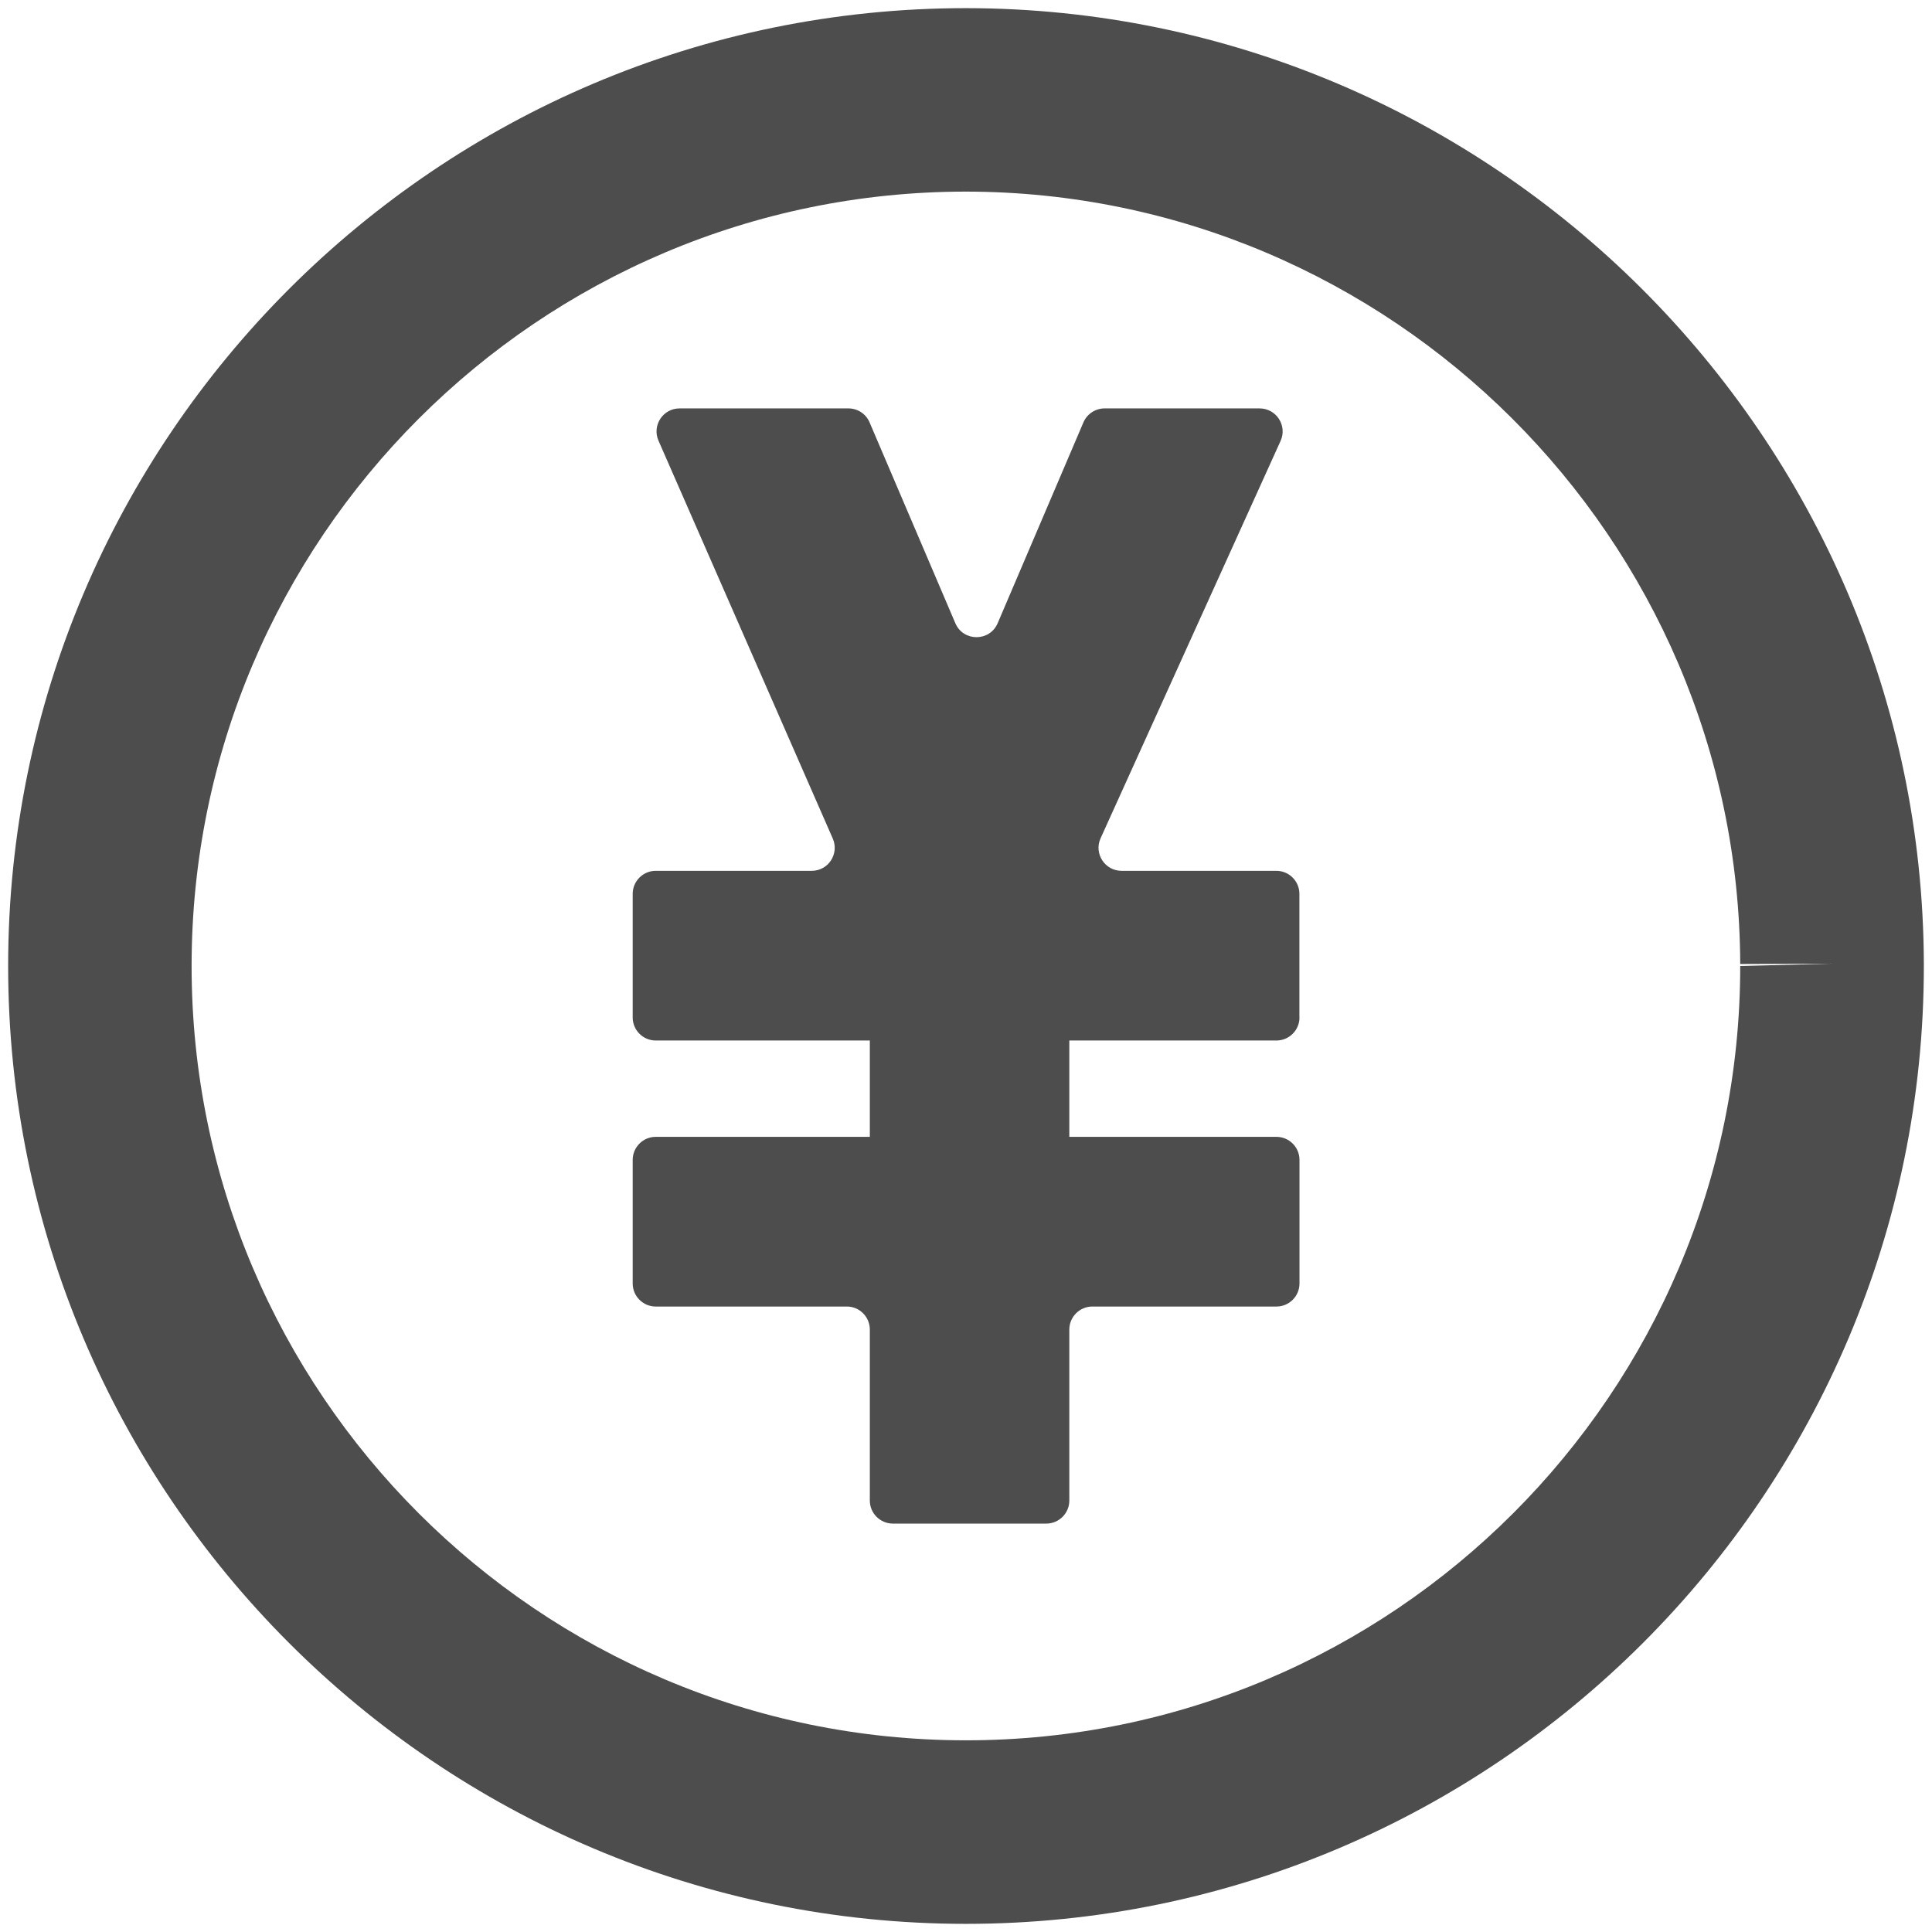
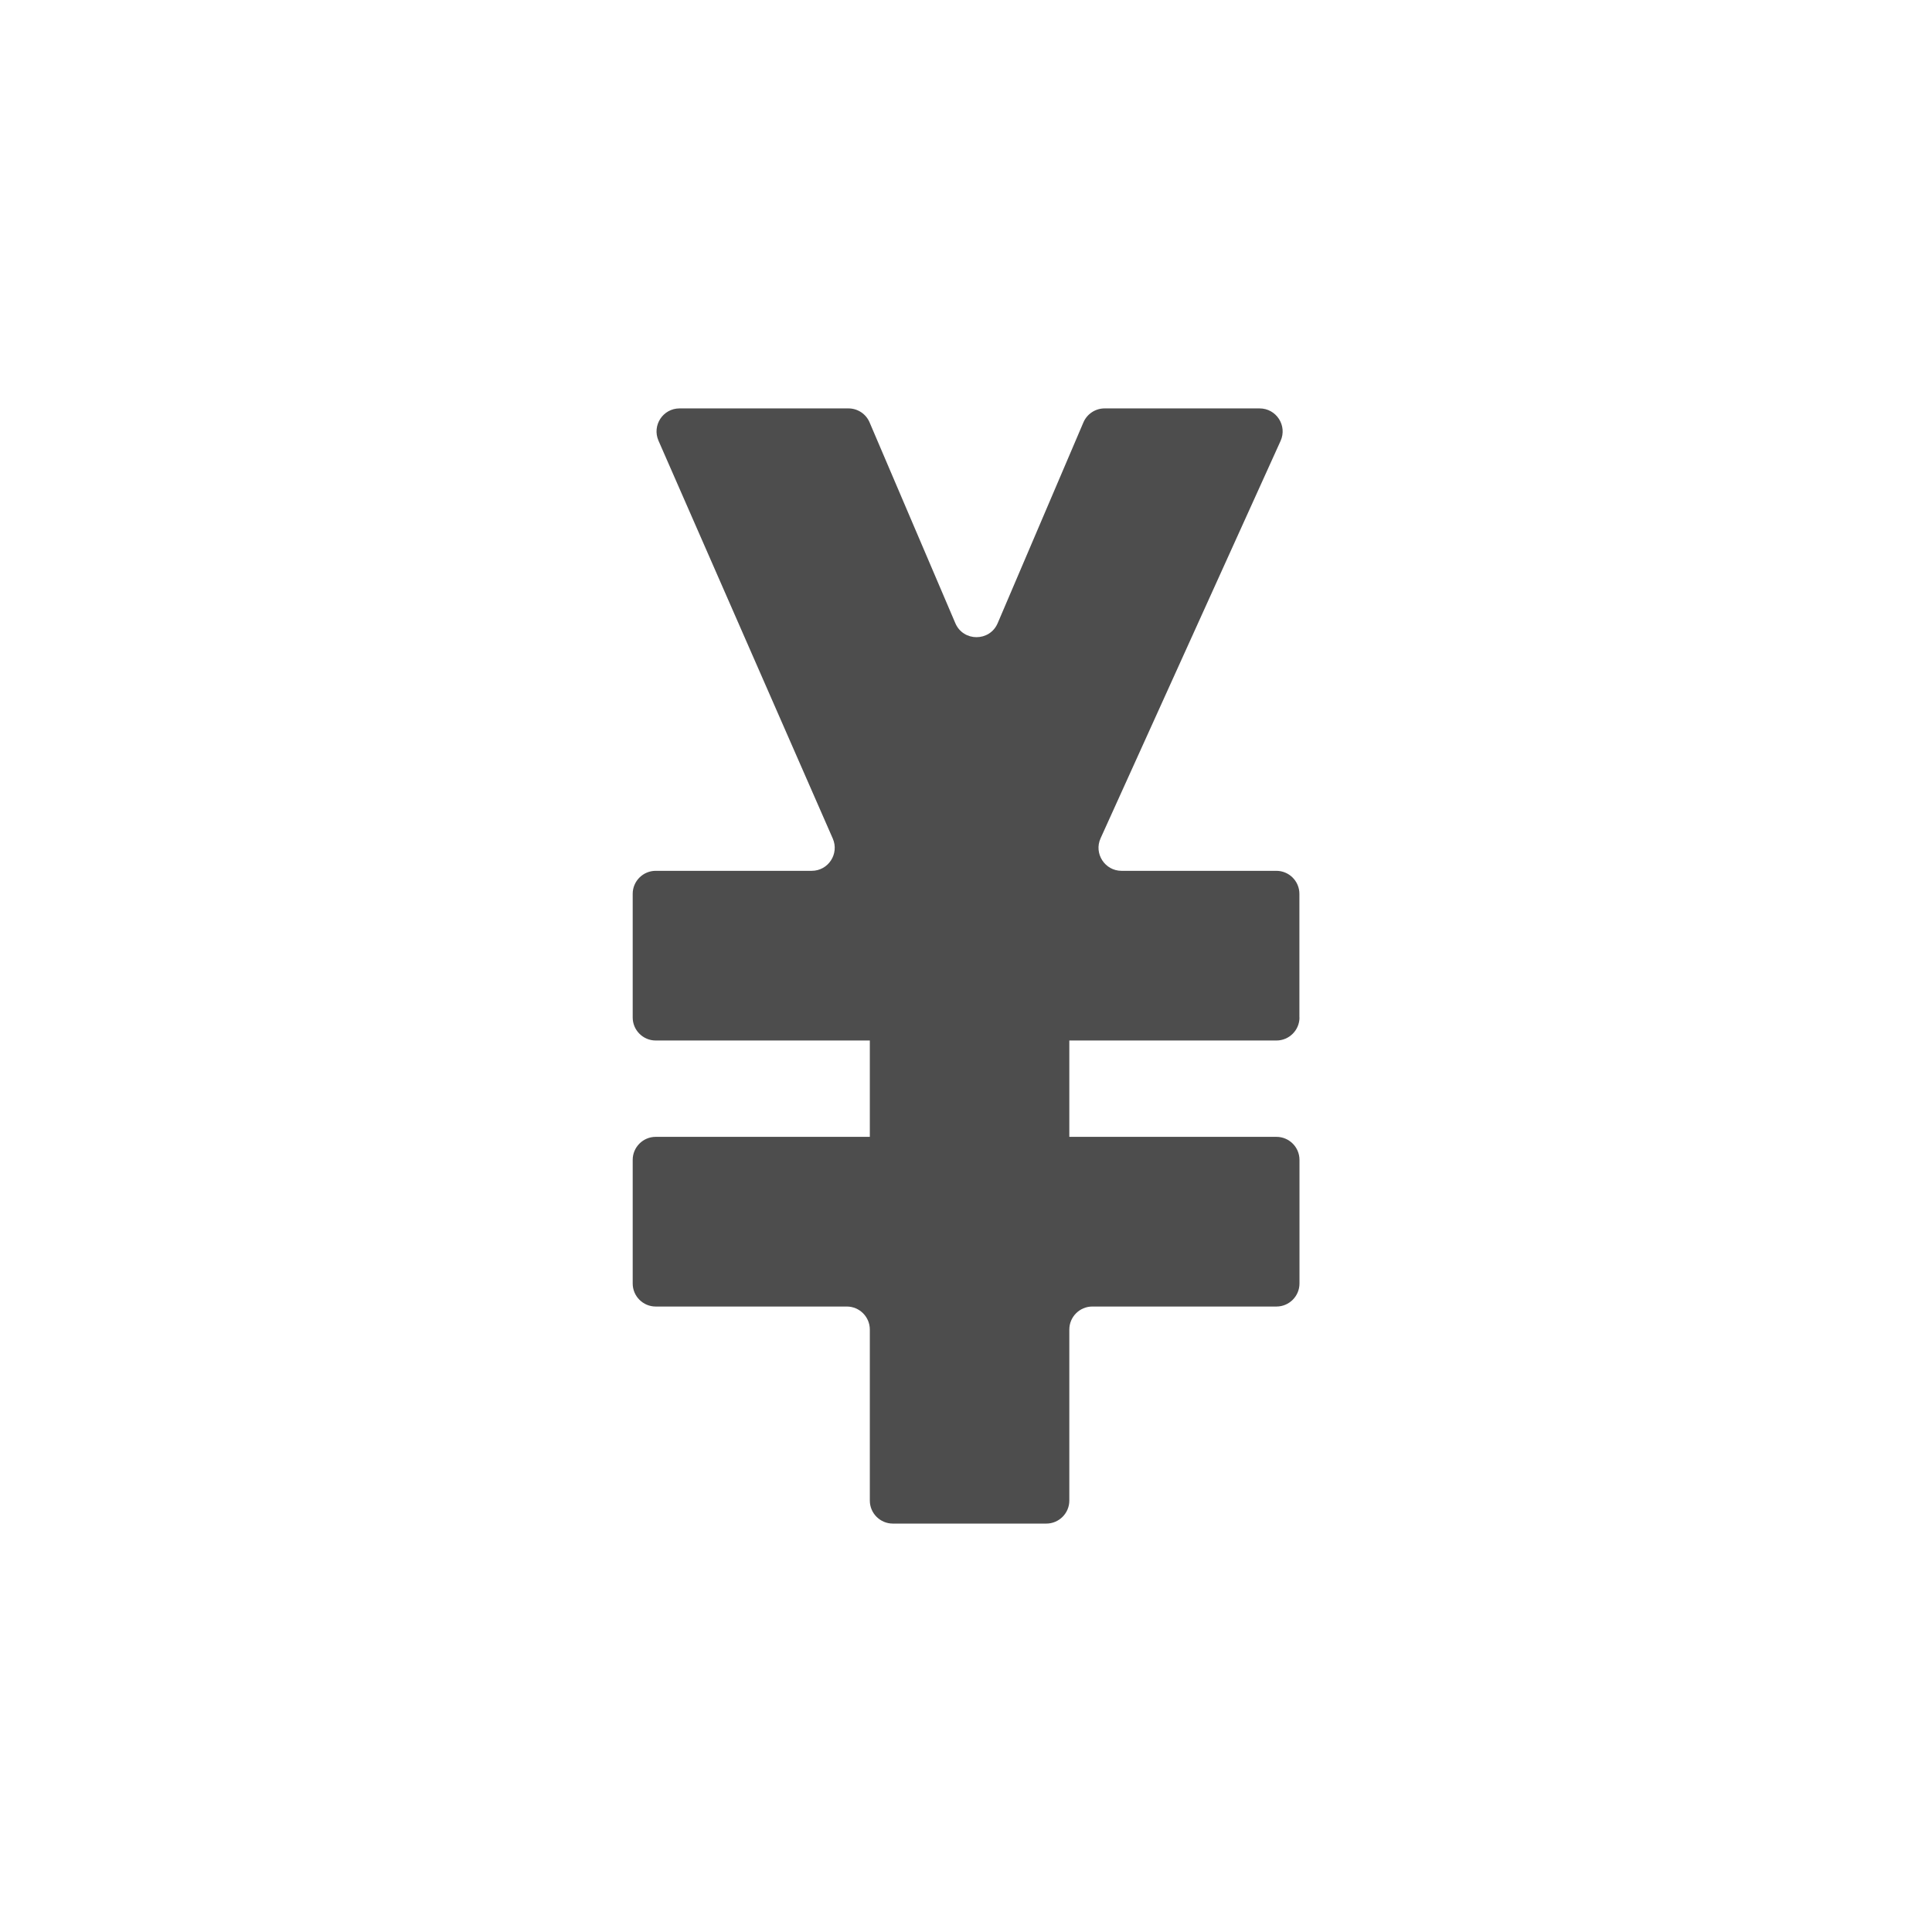
<svg xmlns="http://www.w3.org/2000/svg" id="_レイヤー_1" width="23" height="23" viewBox="0 0 23 23">
  <defs>
    <style>.cls-1{fill:#4d4d4d;}.cls-2{fill:none;}</style>
  </defs>
  <rect class="cls-2" width="23" height="23" />
-   <path class="cls-1" d="m11.5,22.903C5.213,22.903.097,17.787.097,11.5S5.213.097,11.5.097c6.266.005,11.38,5.106,11.403,11.371v.032c0,6.287-5.116,11.403-11.403,11.403Zm0-20.622C6.417,2.282,2.281,6.417,2.281,11.5s4.135,9.218,9.218,9.218,9.218-4.135,9.218-9.218l1.092-.028-1.092.004c-.018-5.066-4.154-9.19-9.219-9.195Z" />
  <path class="cls-1" d="m15.469,12.113v-1.472c0-.151-.123-.274-.274-.274h-1.843c-.199,0-.332-.206-.25-.387l2.143-4.731c.082-.181-.05-.387-.25-.387h-1.845c-.11,0-.209.066-.252.166l-1.021,2.391c-.095.222-.409.222-.504,0l-1.021-2.391c-.043-.101-.142-.166-.252-.166h-2.01c-.198,0-.33.203-.251.384l2.075,4.737c.079.181-.053.384-.251.384h-1.857c-.151,0-.274.123-.274.274v1.472c0,.151.123.274.274.274h2.549v1.147h-2.549c-.151,0-.274.123-.274.274v1.472c0,.151.123.274.274.274h2.275c.151,0,.274.123.274.274v2.036c0,.151.123.274.274.274h1.827c.151,0,.274-.123.274-.274v-2.036c0-.151.123-.274.274-.274h2.192c.151,0,.274-.123.274-.274v-1.472c0-.151-.123-.274-.274-.274h-2.466v-1.147h2.466c.151,0,.274-.123.274-.274Z" />
</svg>